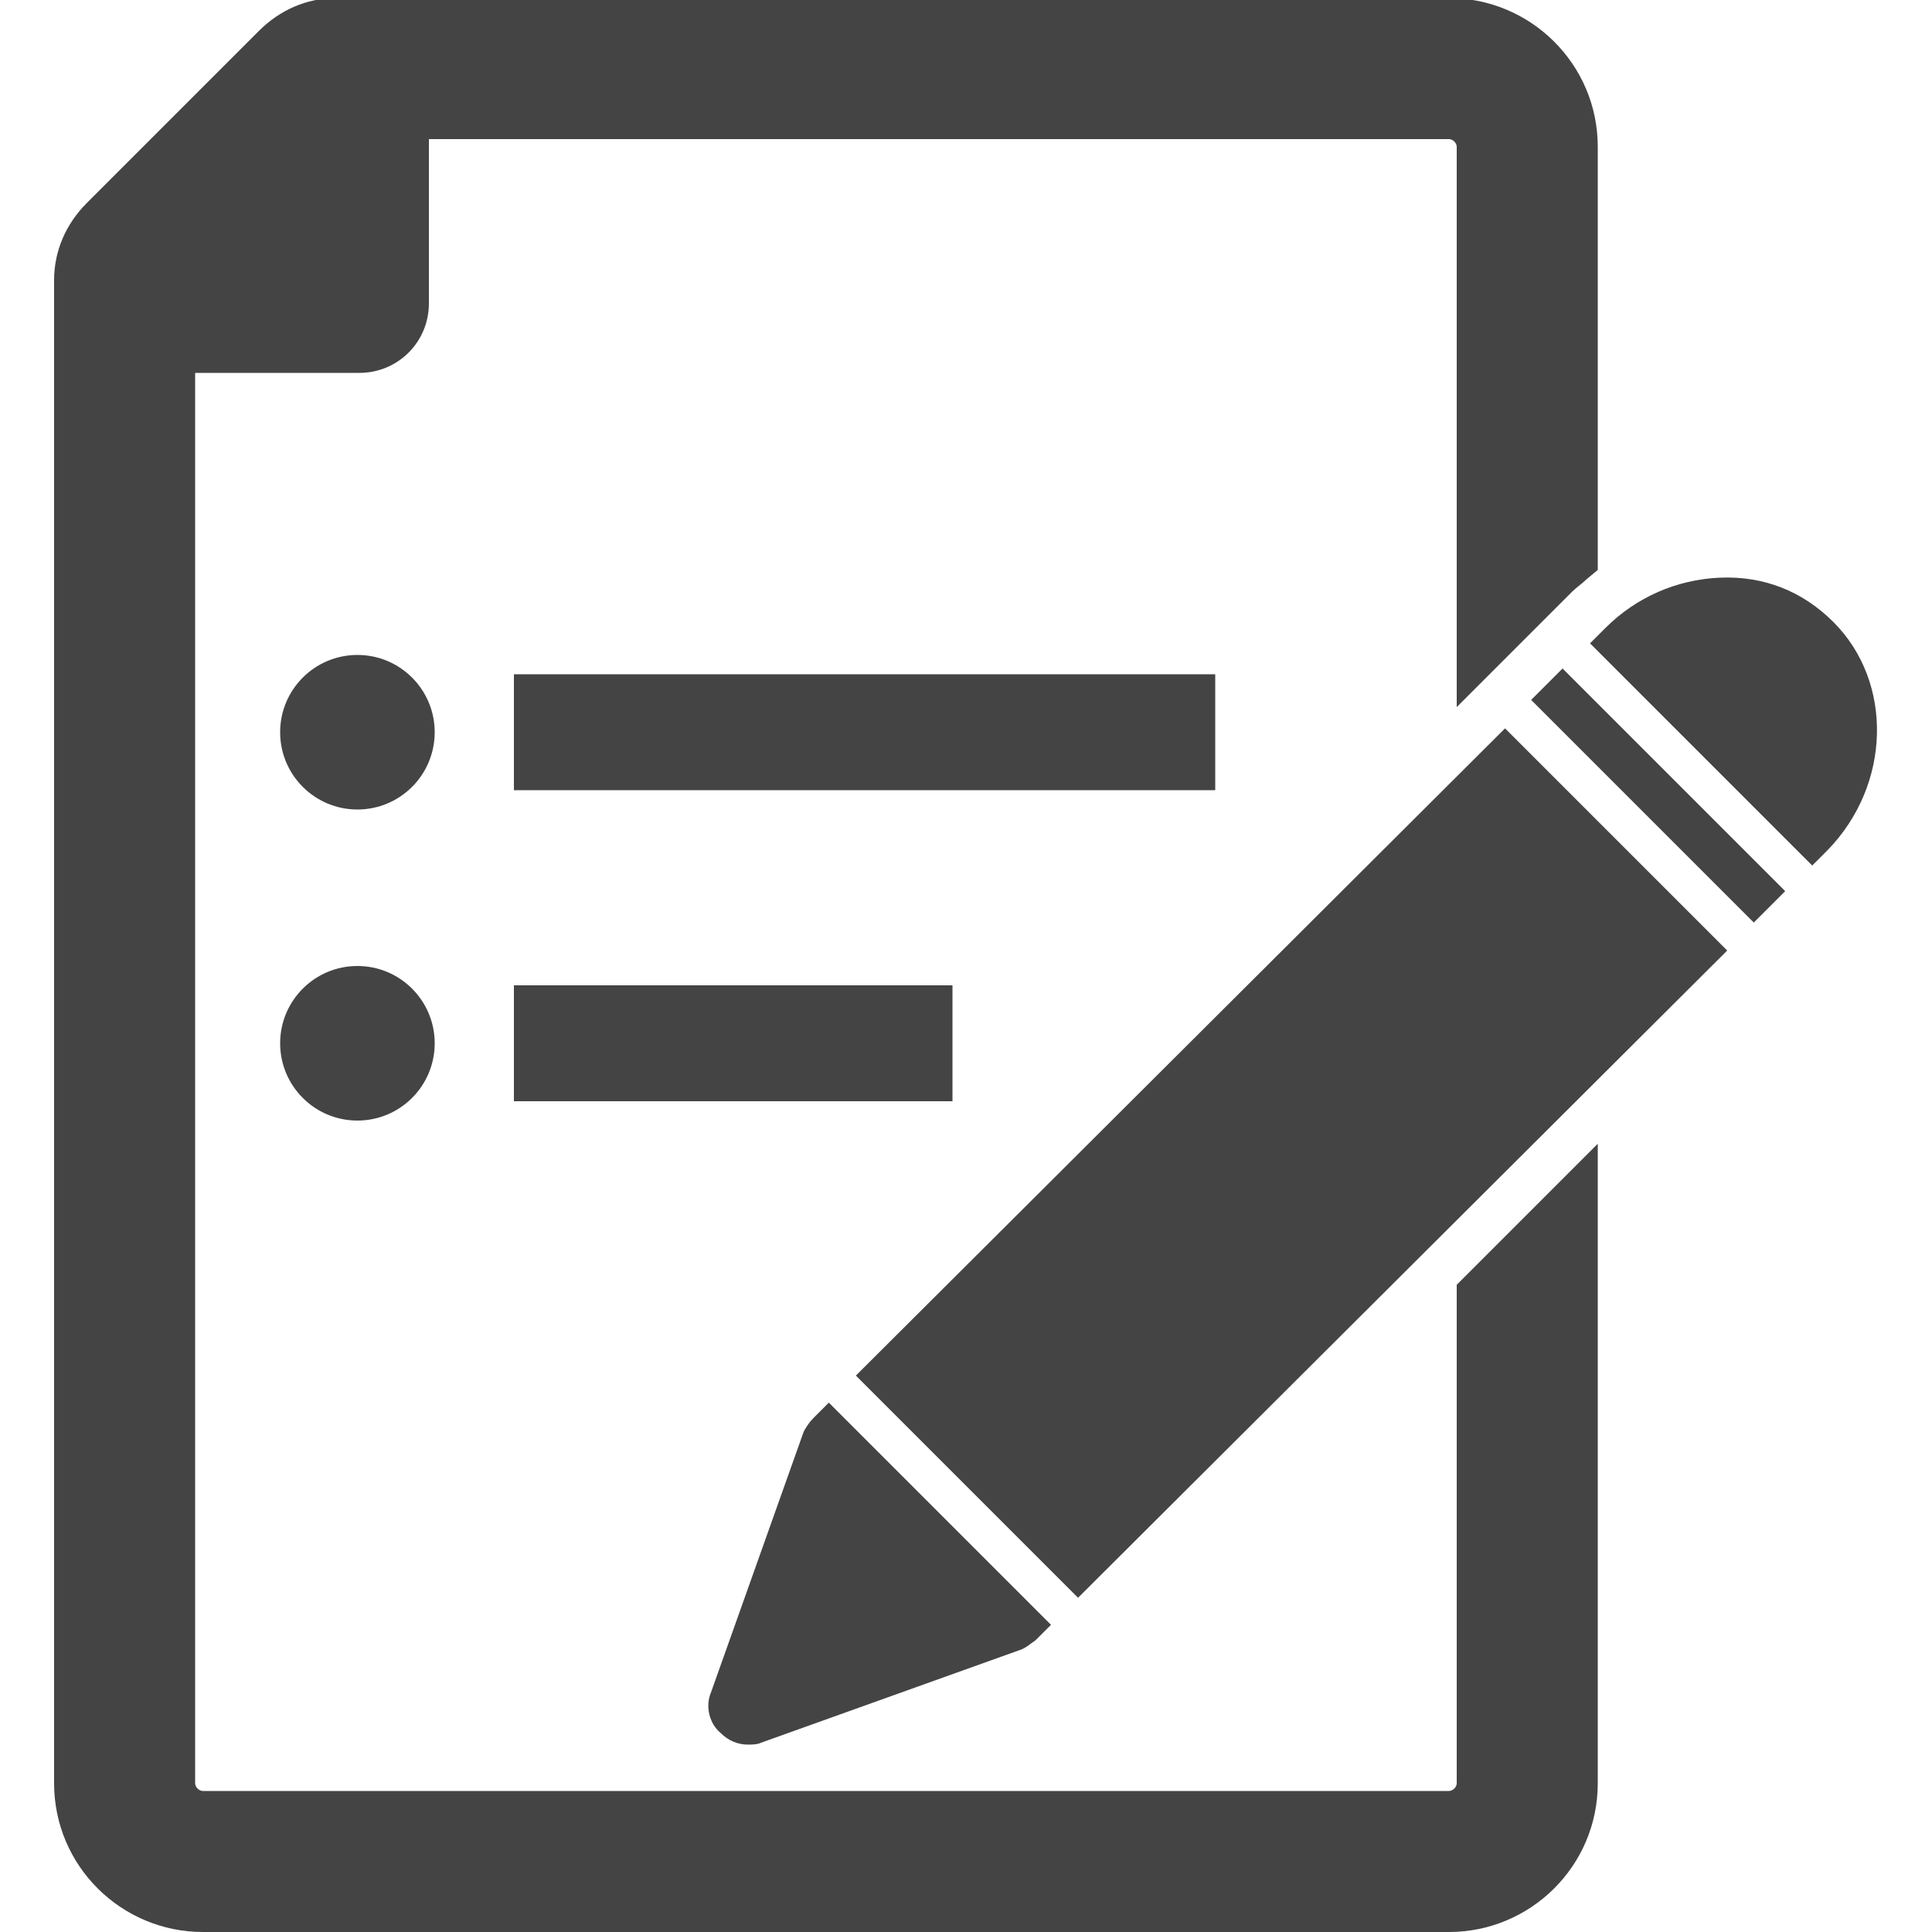
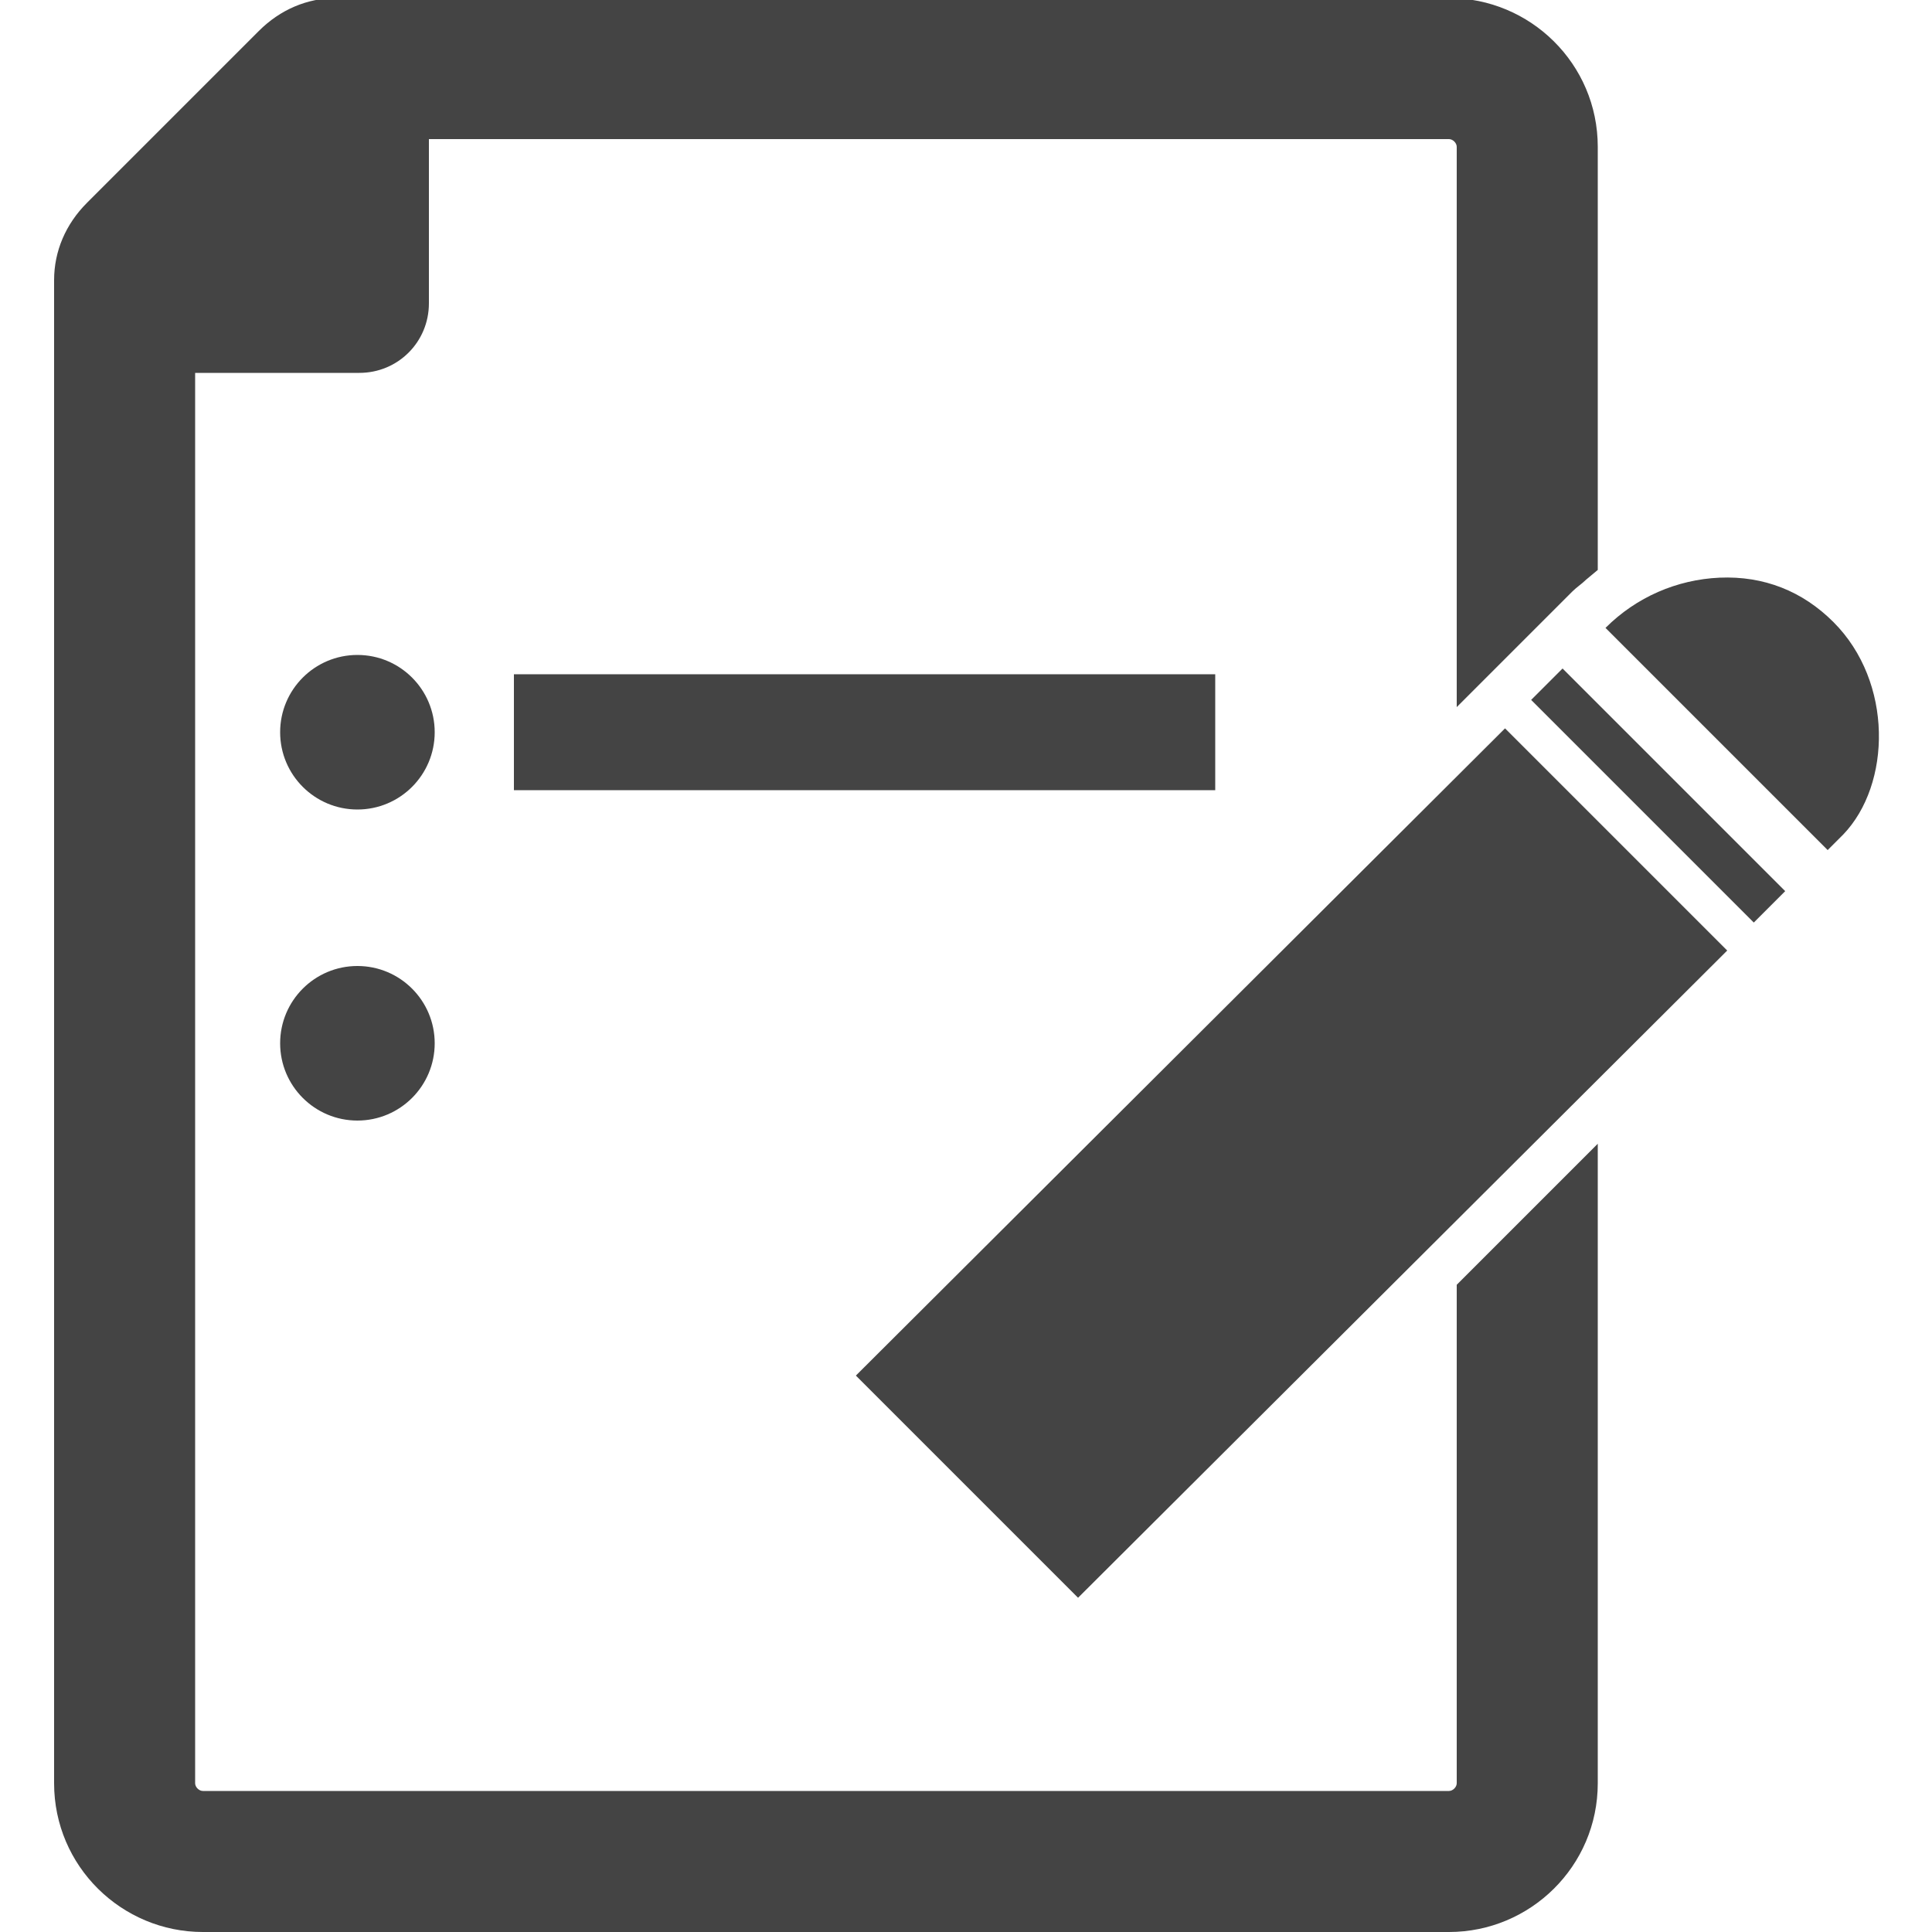
<svg xmlns="http://www.w3.org/2000/svg" version="1.1" id="圖層_1" x="0px" y="0px" viewBox="0 0 100 100" style="enable-background:new 0 0 100 100;" xml:space="preserve">
  <style type="text/css">
	.st0{fill:#444444;}
</style>
  <g>
    <g>
-       <path class="st0" d="M36.8,87.6c-0.3,0.7-0.1,1.6,0.5,2.1c0.4,0.4,0.9,0.6,1.4,0.6c0.2,0,0.5,0,0.7-0.1l13.4-4.8    c0.3-0.1,0.5-0.3,0.8-0.5l0.8-0.8L42.9,72.6l-0.8,0.8c-0.2,0.2-0.4,0.5-0.5,0.7L36.8,87.6z" />
-     </g>
+       </g>
    <g>
      <polygon class="st0" points="77.9,37.7 44.3,71.2 47.2,74.1 55.8,82.7 89.4,49.2 78.6,38.4   " />
    </g>
    <g>
      <rect x="84.7" y="33" transform="matrix(0.707 -0.707 0.707 0.707 -3.962 72.779)" class="st0" width="2.3" height="16.3" />
    </g>
    <g>
-       <path class="st0" d="M94.9,32.2c-1.6-1.6-3.6-2.4-5.9-2.3c-2.2,0.1-4.3,1-5.9,2.6l-0.8,0.8l11.5,11.5l0.8-0.8    C97.9,40.6,98,35.3,94.9,32.2z" />
+       <path class="st0" d="M94.9,32.2c-1.6-1.6-3.6-2.4-5.9-2.3c-2.2,0.1-4.3,1-5.9,2.6l11.5,11.5l0.8-0.8    C97.9,40.6,98,35.3,94.9,32.2z" />
    </g>
    <g>
      <path class="st0" d="M77,92.3c0,1.1-0.9,2-2,2H10.5c-1.1,0-2-0.9-2-2V17.7h10.1c1.1,0,2-0.9,2-2V5.6H75c1.1,0,2,0.9,2,2v25.1    l3.3-3.3c0.2-0.2,0.5-0.5,0.8-0.7V7.7c0-3.3-2.7-6-6-6H17.4c-1.1,0-2.1,0.4-2.8,1.2l-8.9,8.9c-0.8,0.8-1.2,1.8-1.2,2.8v77.8    c0,3.3,2.7,6,6,6H75c3.3,0,6-2.7,6-6V63.2l-4,4V92.3z" />
      <path class="st0" d="M75,100H10.5c-4.2,0-7.7-3.4-7.7-7.7V14.5c0-1.5,0.6-2.9,1.7-4l8.9-8.9c1.1-1.1,2.5-1.7,4-1.7H75    c4.2,0,7.7,3.4,7.7,7.7v21.9l-0.6,0.5c-0.2,0.2-0.5,0.4-0.7,0.6l-6,6v-29c0-0.2-0.2-0.4-0.4-0.4H22.2v8.5c0,2-1.6,3.6-3.6,3.6    h-8.5v73c0,0.2,0.2,0.4,0.4,0.4H75c0.2,0,0.4-0.2,0.4-0.4V66.5l7.3-7.3v33.1C82.7,96.6,79.2,100,75,100z M17.4,3.2    c-0.6,0-1.2,0.3-1.7,0.7l-8.9,8.9C6.3,13.3,6,13.9,6,14.5v77.8c0,2.4,2,4.4,4.4,4.4H75c2.4,0,4.4-2,4.4-4.4V67.1l-0.8,0.8v24.5    c0,2-1.6,3.6-3.6,3.6H10.5c-2,0-3.6-1.6-3.6-3.6V16.1h11.7c0.2,0,0.4-0.2,0.4-0.4V4h56c2,0,3.6,1.6,3.6,3.6v21.2l0.5-0.5    c0.1-0.1,0.2-0.2,0.3-0.3V7.7c0-2.4-2-4.4-4.4-4.4H17.4z" />
    </g>
    <g>
      <rect x="26.6" y="34.9" class="st0" width="36.3" height="6" />
    </g>
    <g>
      <circle class="st0" cx="18.5" cy="37.9" r="4" />
    </g>
    <g>
-       <rect x="26.6" y="51" class="st0" width="22.7" height="6" />
-     </g>
+       </g>
    <g>
      <circle class="st0" cx="18.5" cy="54" r="4" />
    </g>
  </g>
</svg>